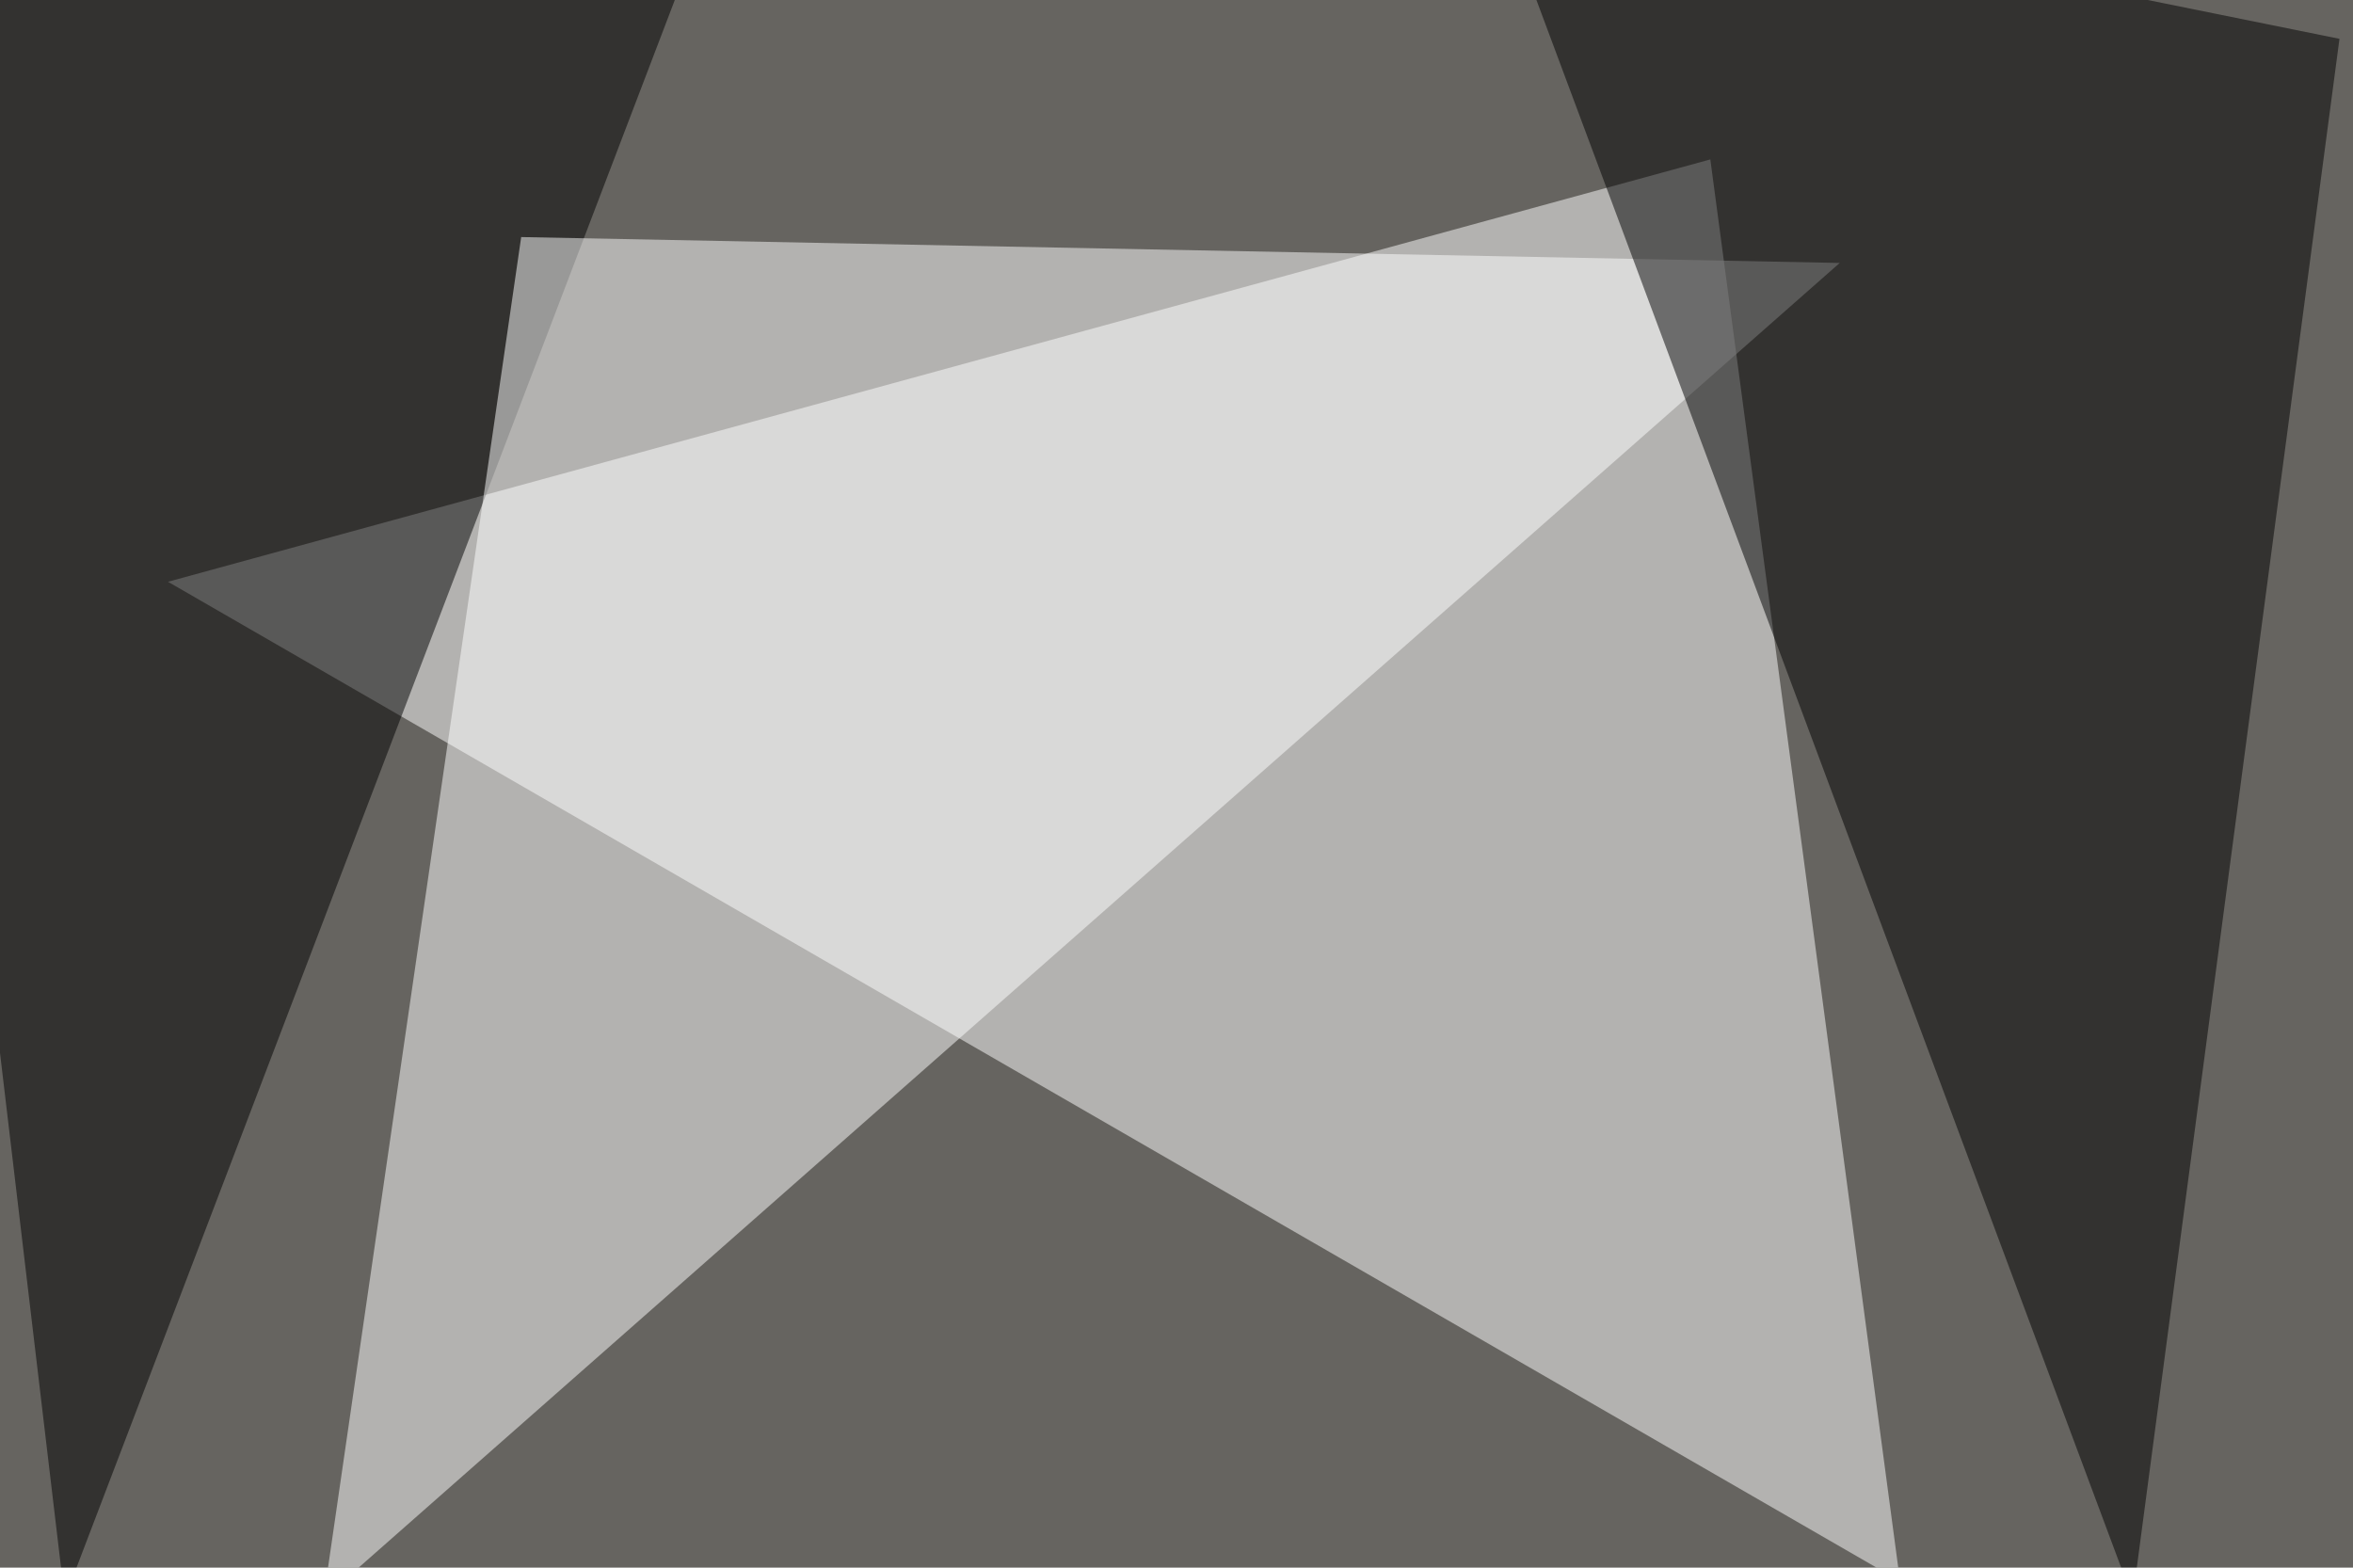
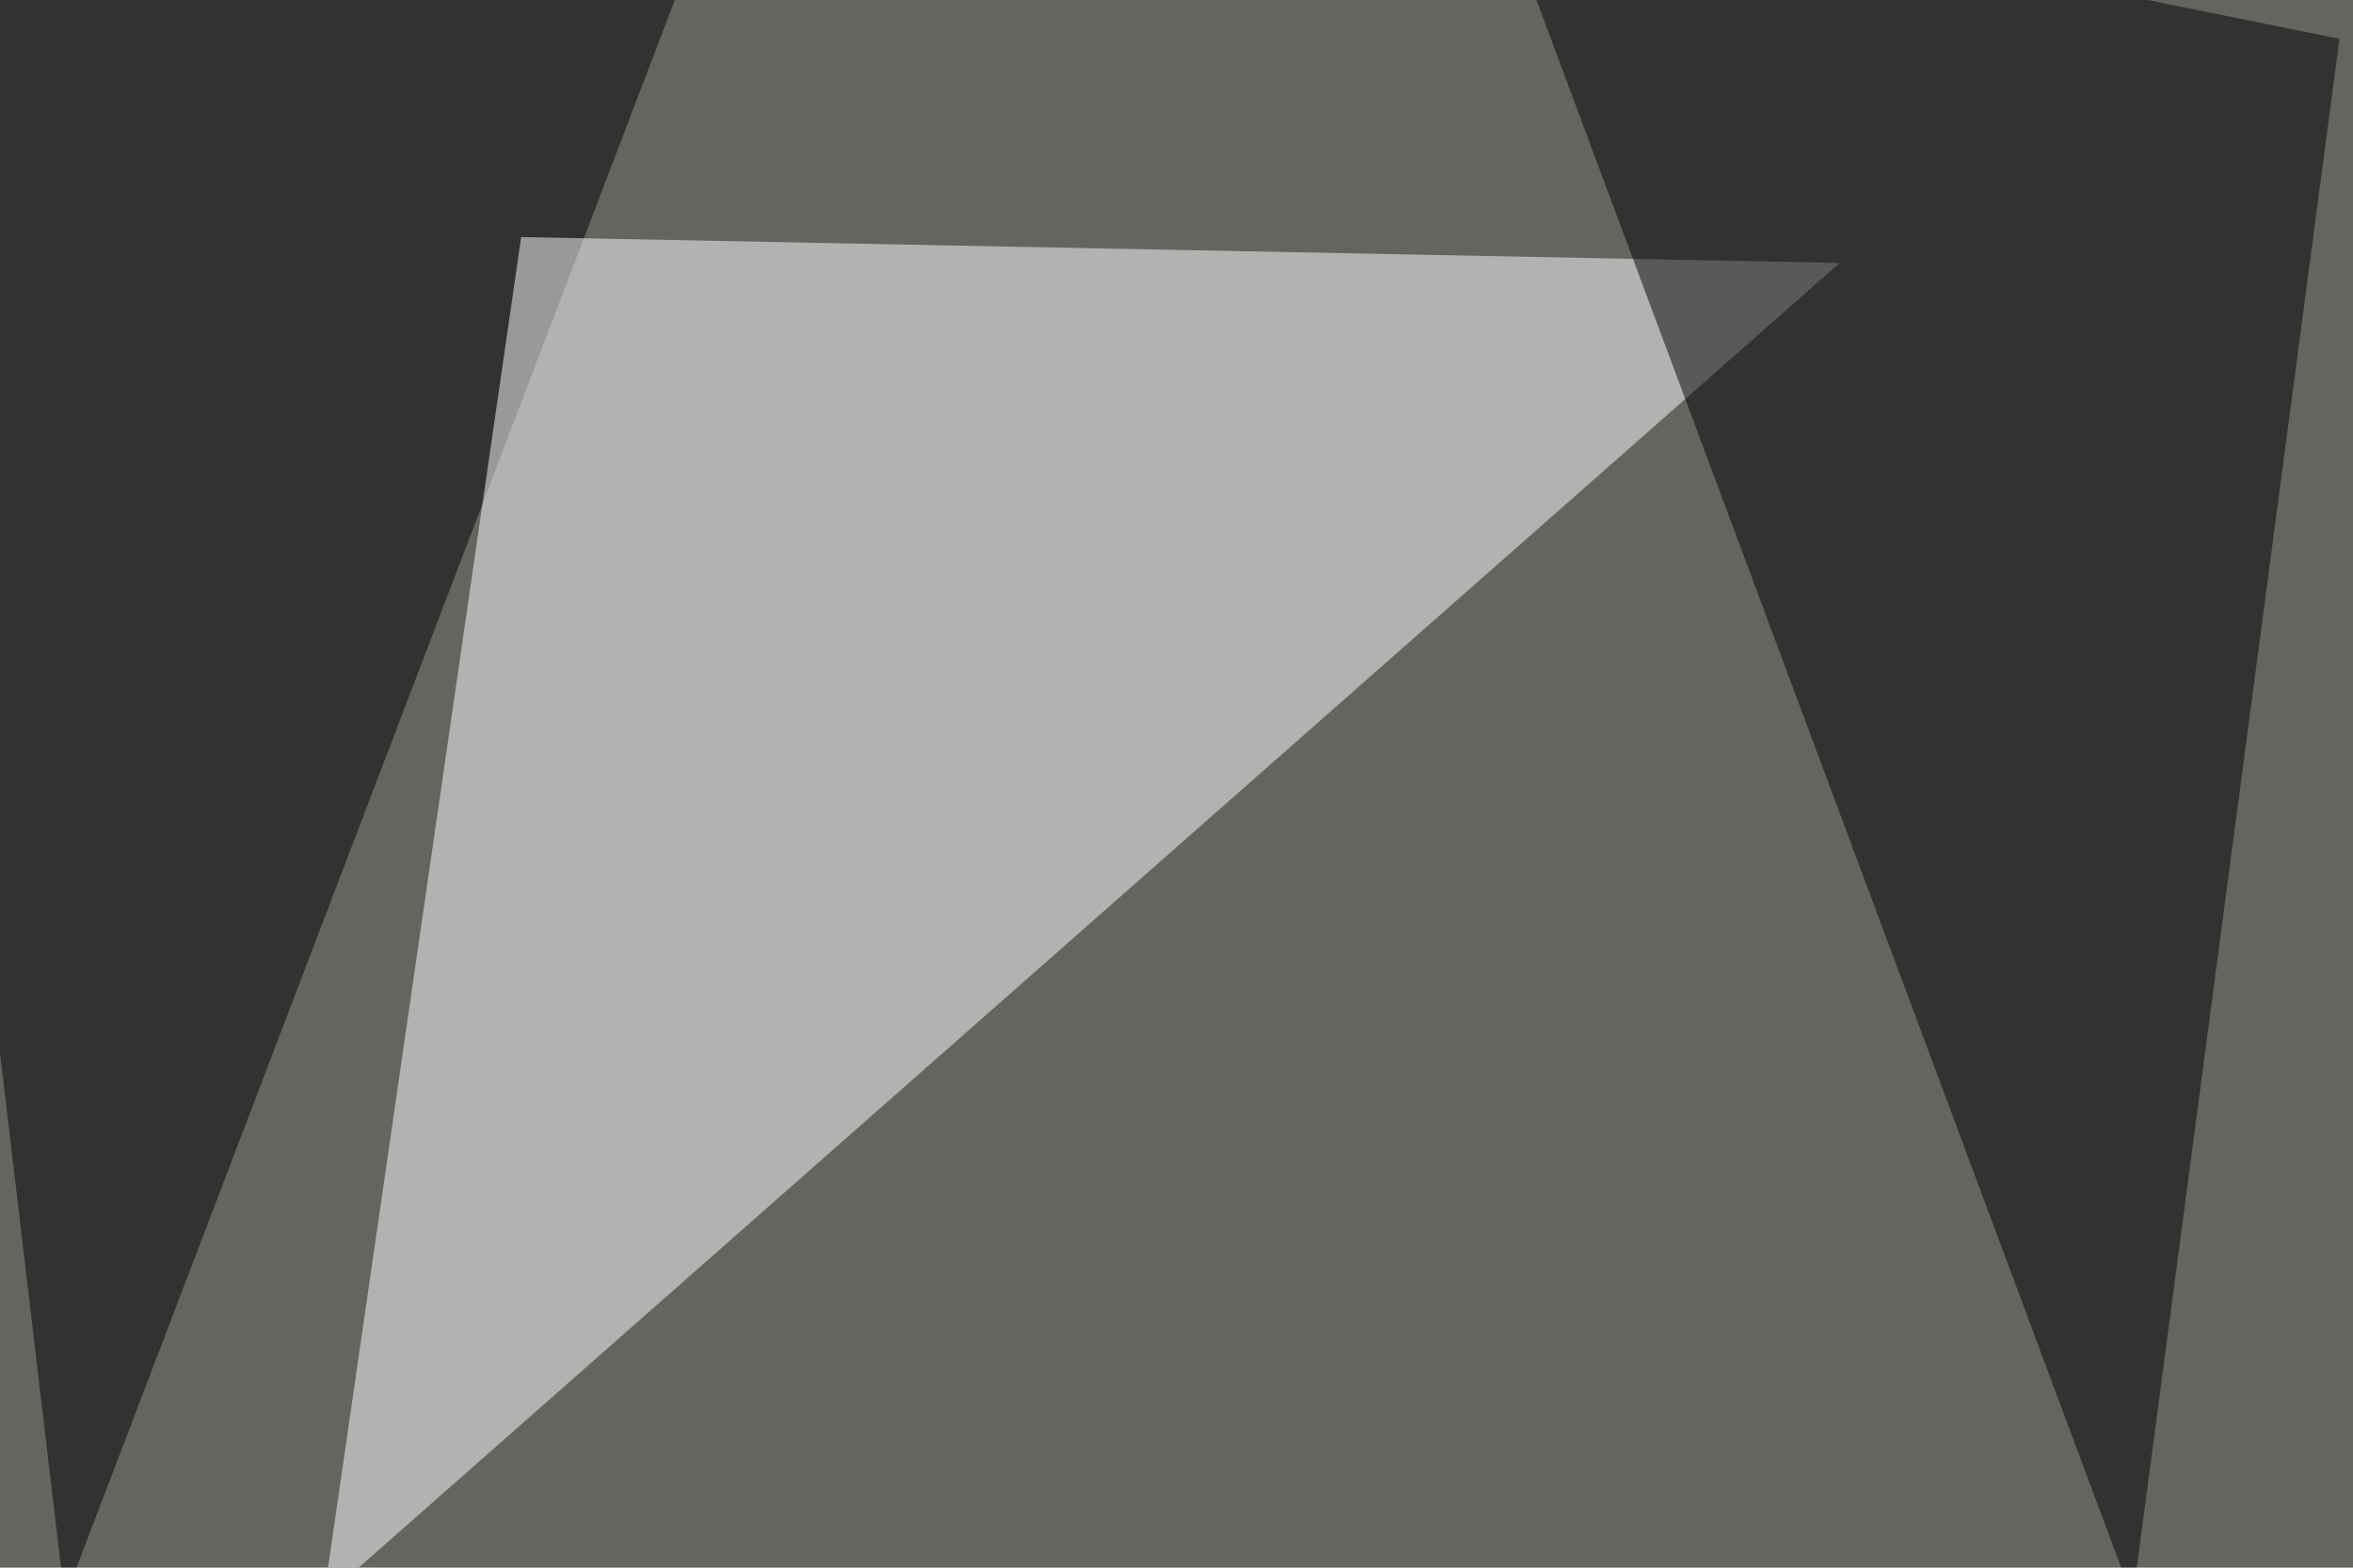
<svg xmlns="http://www.w3.org/2000/svg" width="800" height="533">
  <filter id="a">
    <feGaussianBlur stdDeviation="55" />
  </filter>
  <rect width="100%" height="100%" fill="#666460" />
  <g filter="url(#a)">
    <g fill-opacity=".5">
-       <path fill="#fff" d="M57.1 197.8L646 537.6 581.5 54.2z" />
      <path d="M22 543.5l208-545-275.4-23.4z" />
      <path fill="#fff" d="M625.5 89.4l-448.3-8.8L110 543.5z" />
      <path d="M725.1 543.5l-219.7-589 290 58.7z" />
    </g>
  </g>
</svg>